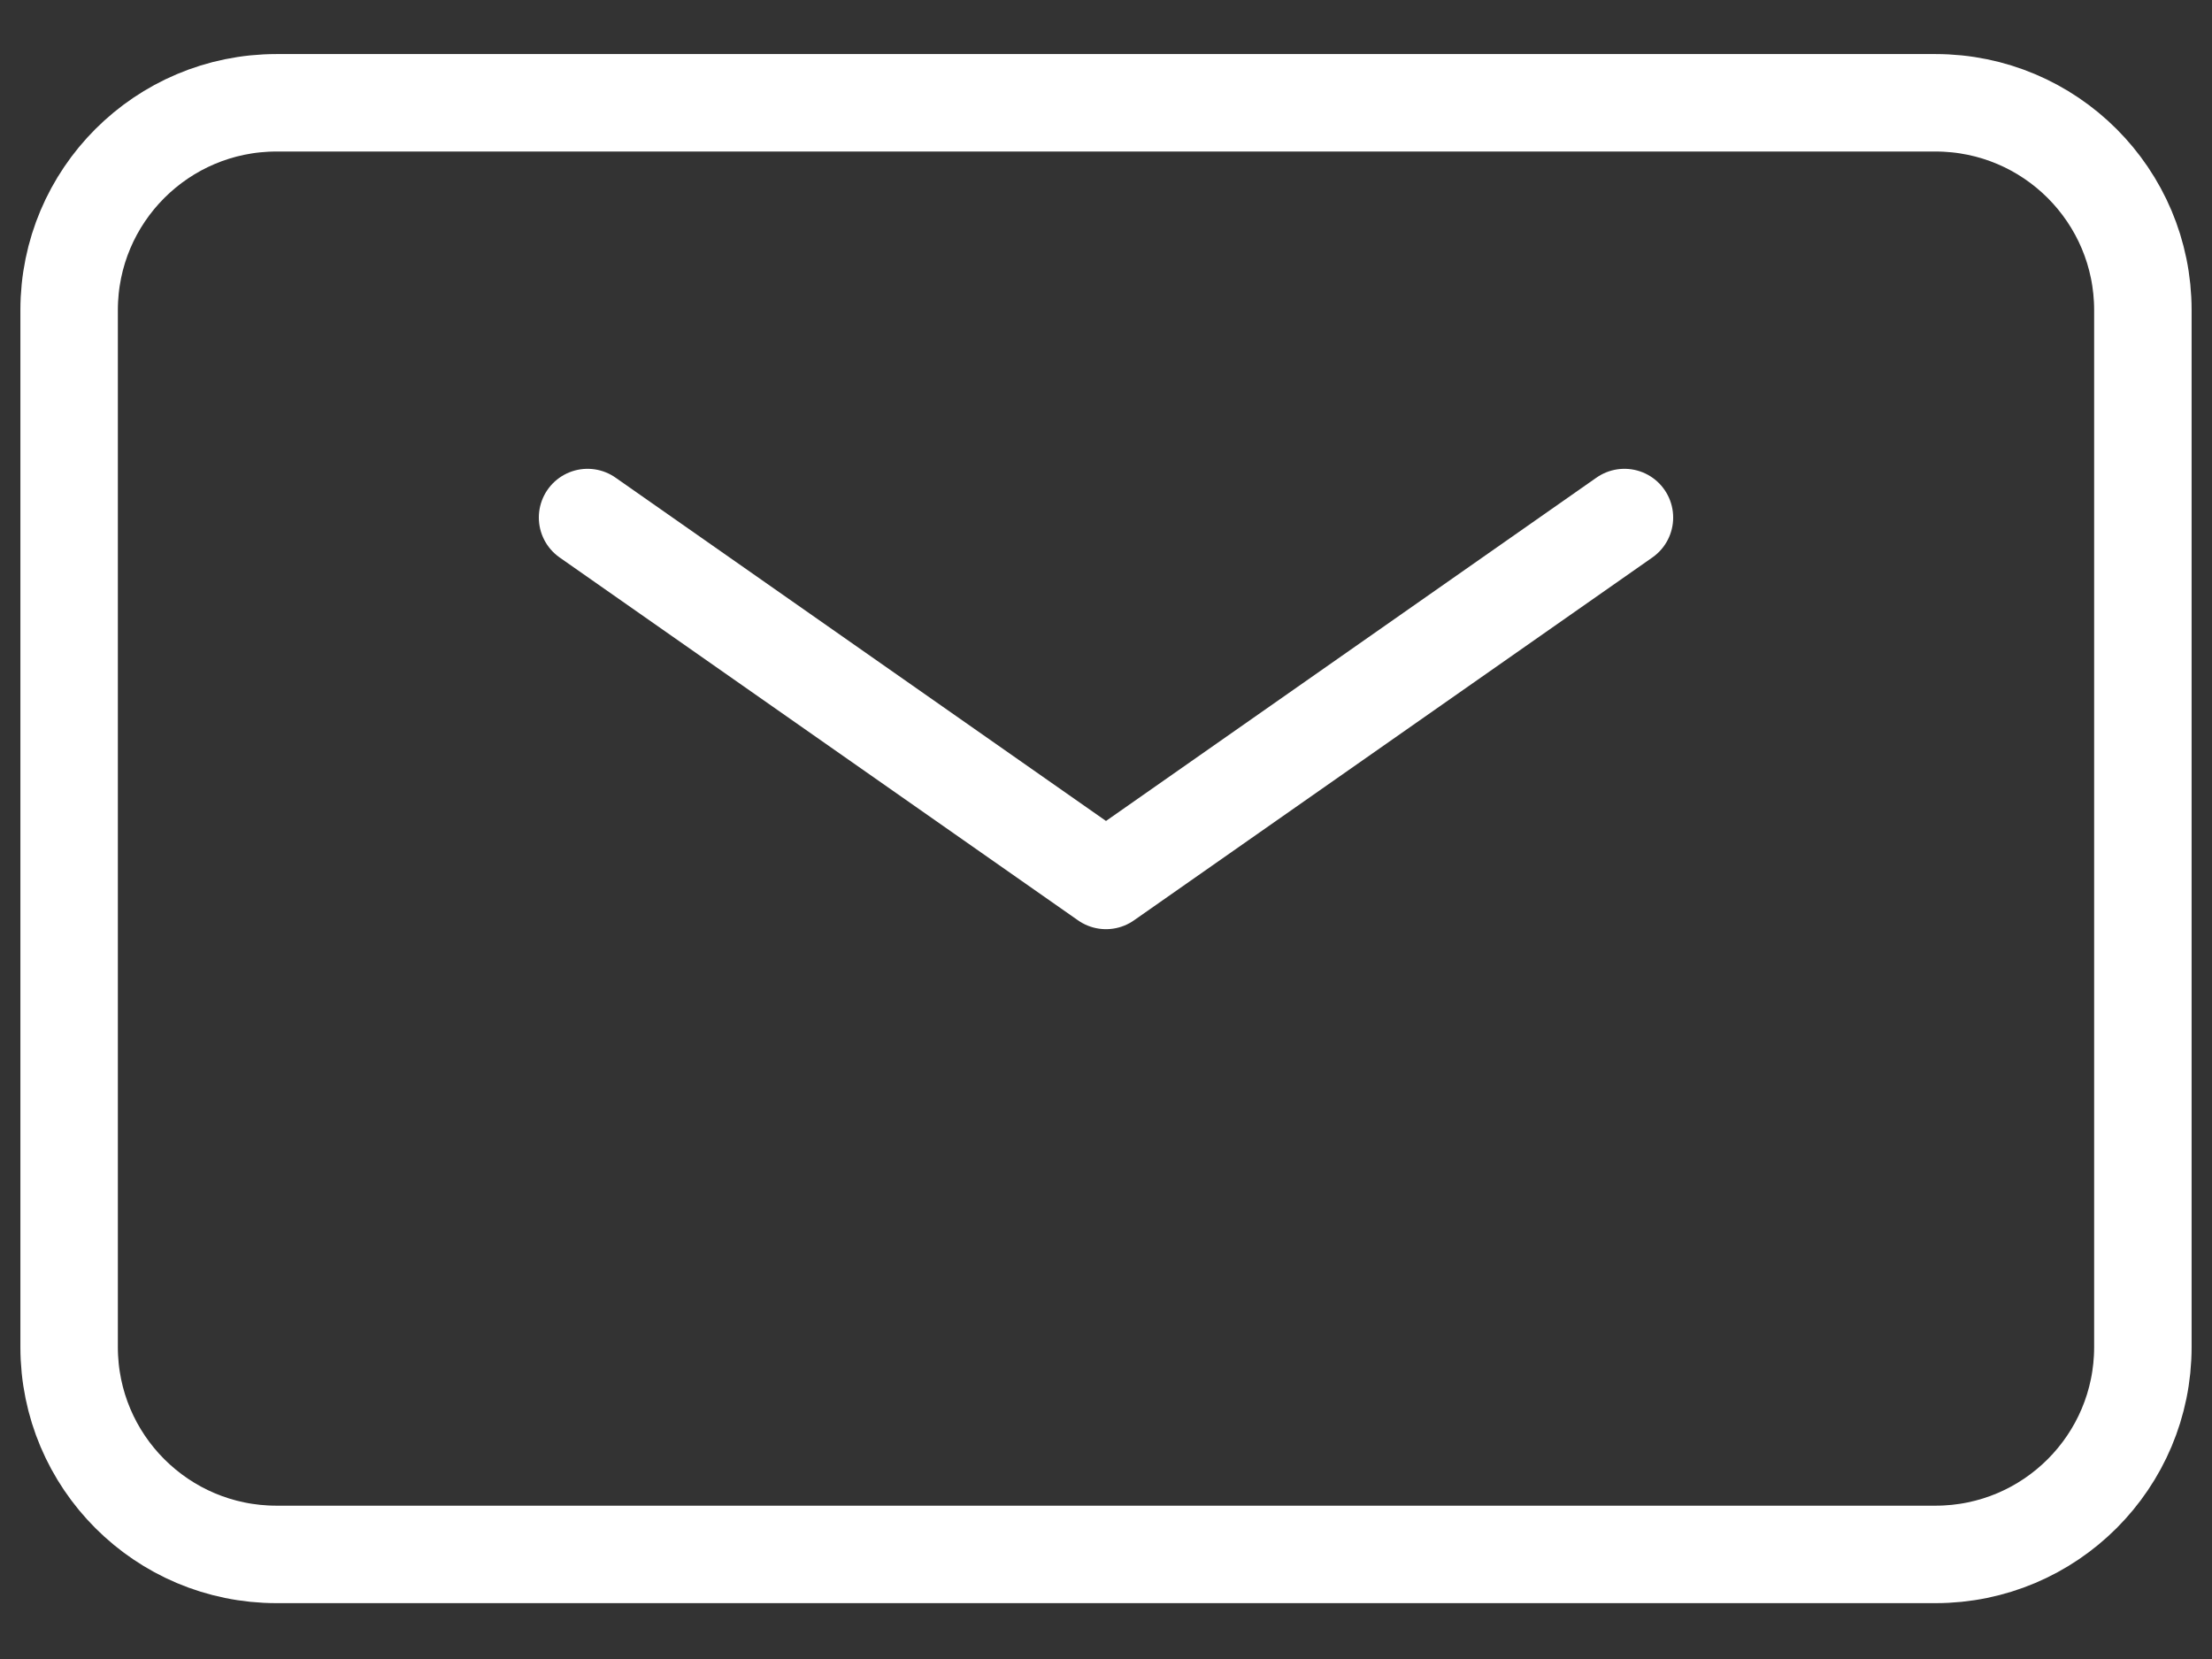
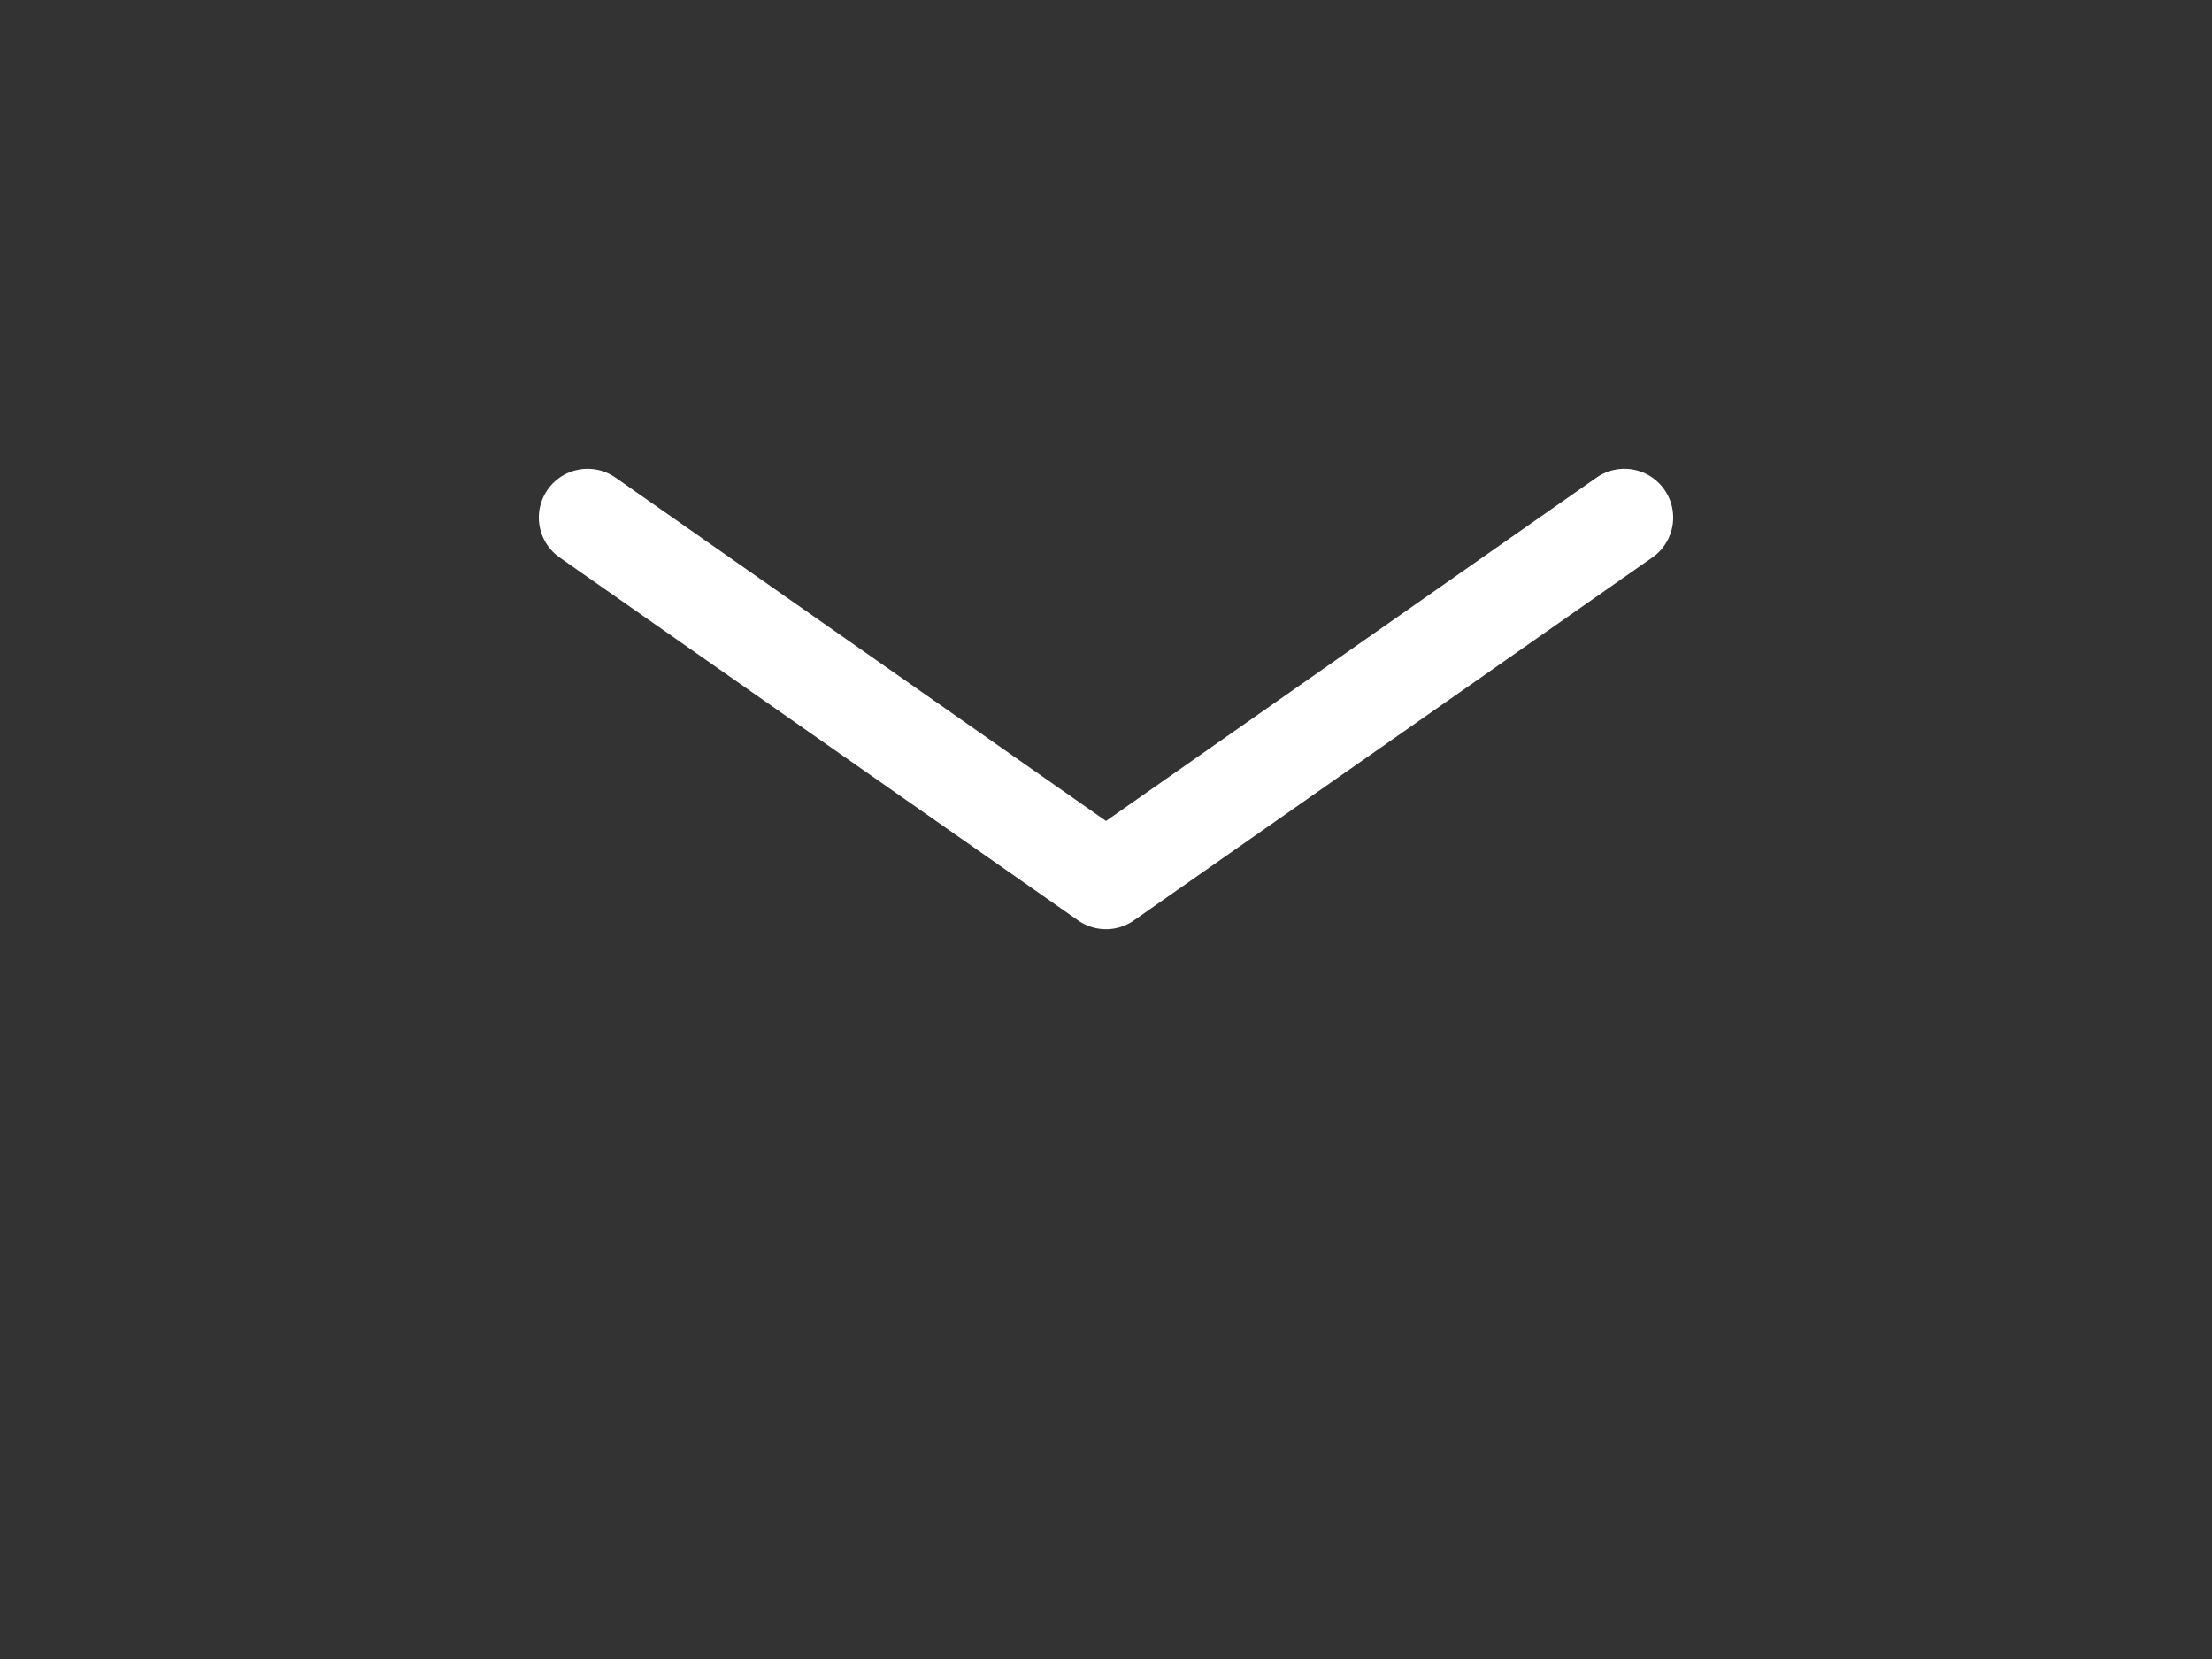
<svg xmlns="http://www.w3.org/2000/svg" width="32" height="24" viewBox="0 0 32 24" fill="none">
  <rect x="0" y="0" width="32" height="24" fill="#333333" stroke="none" />
  <path d="M8.5 7.487L16 12.737L23.5 7.487" stroke="white" stroke-width="1.41" stroke-linecap="round" stroke-linejoin="round" />
-   <path d="M1 19.487V4.487C1 2.83 2.343 1.487 4 1.487H28C29.657 1.487 31 2.83 31 4.487V19.487C31 21.144 29.657 22.487 28 22.487H4C2.343 22.487 1 21.144 1 19.487Z" stroke="white" stroke-width="1.41" />
</svg>